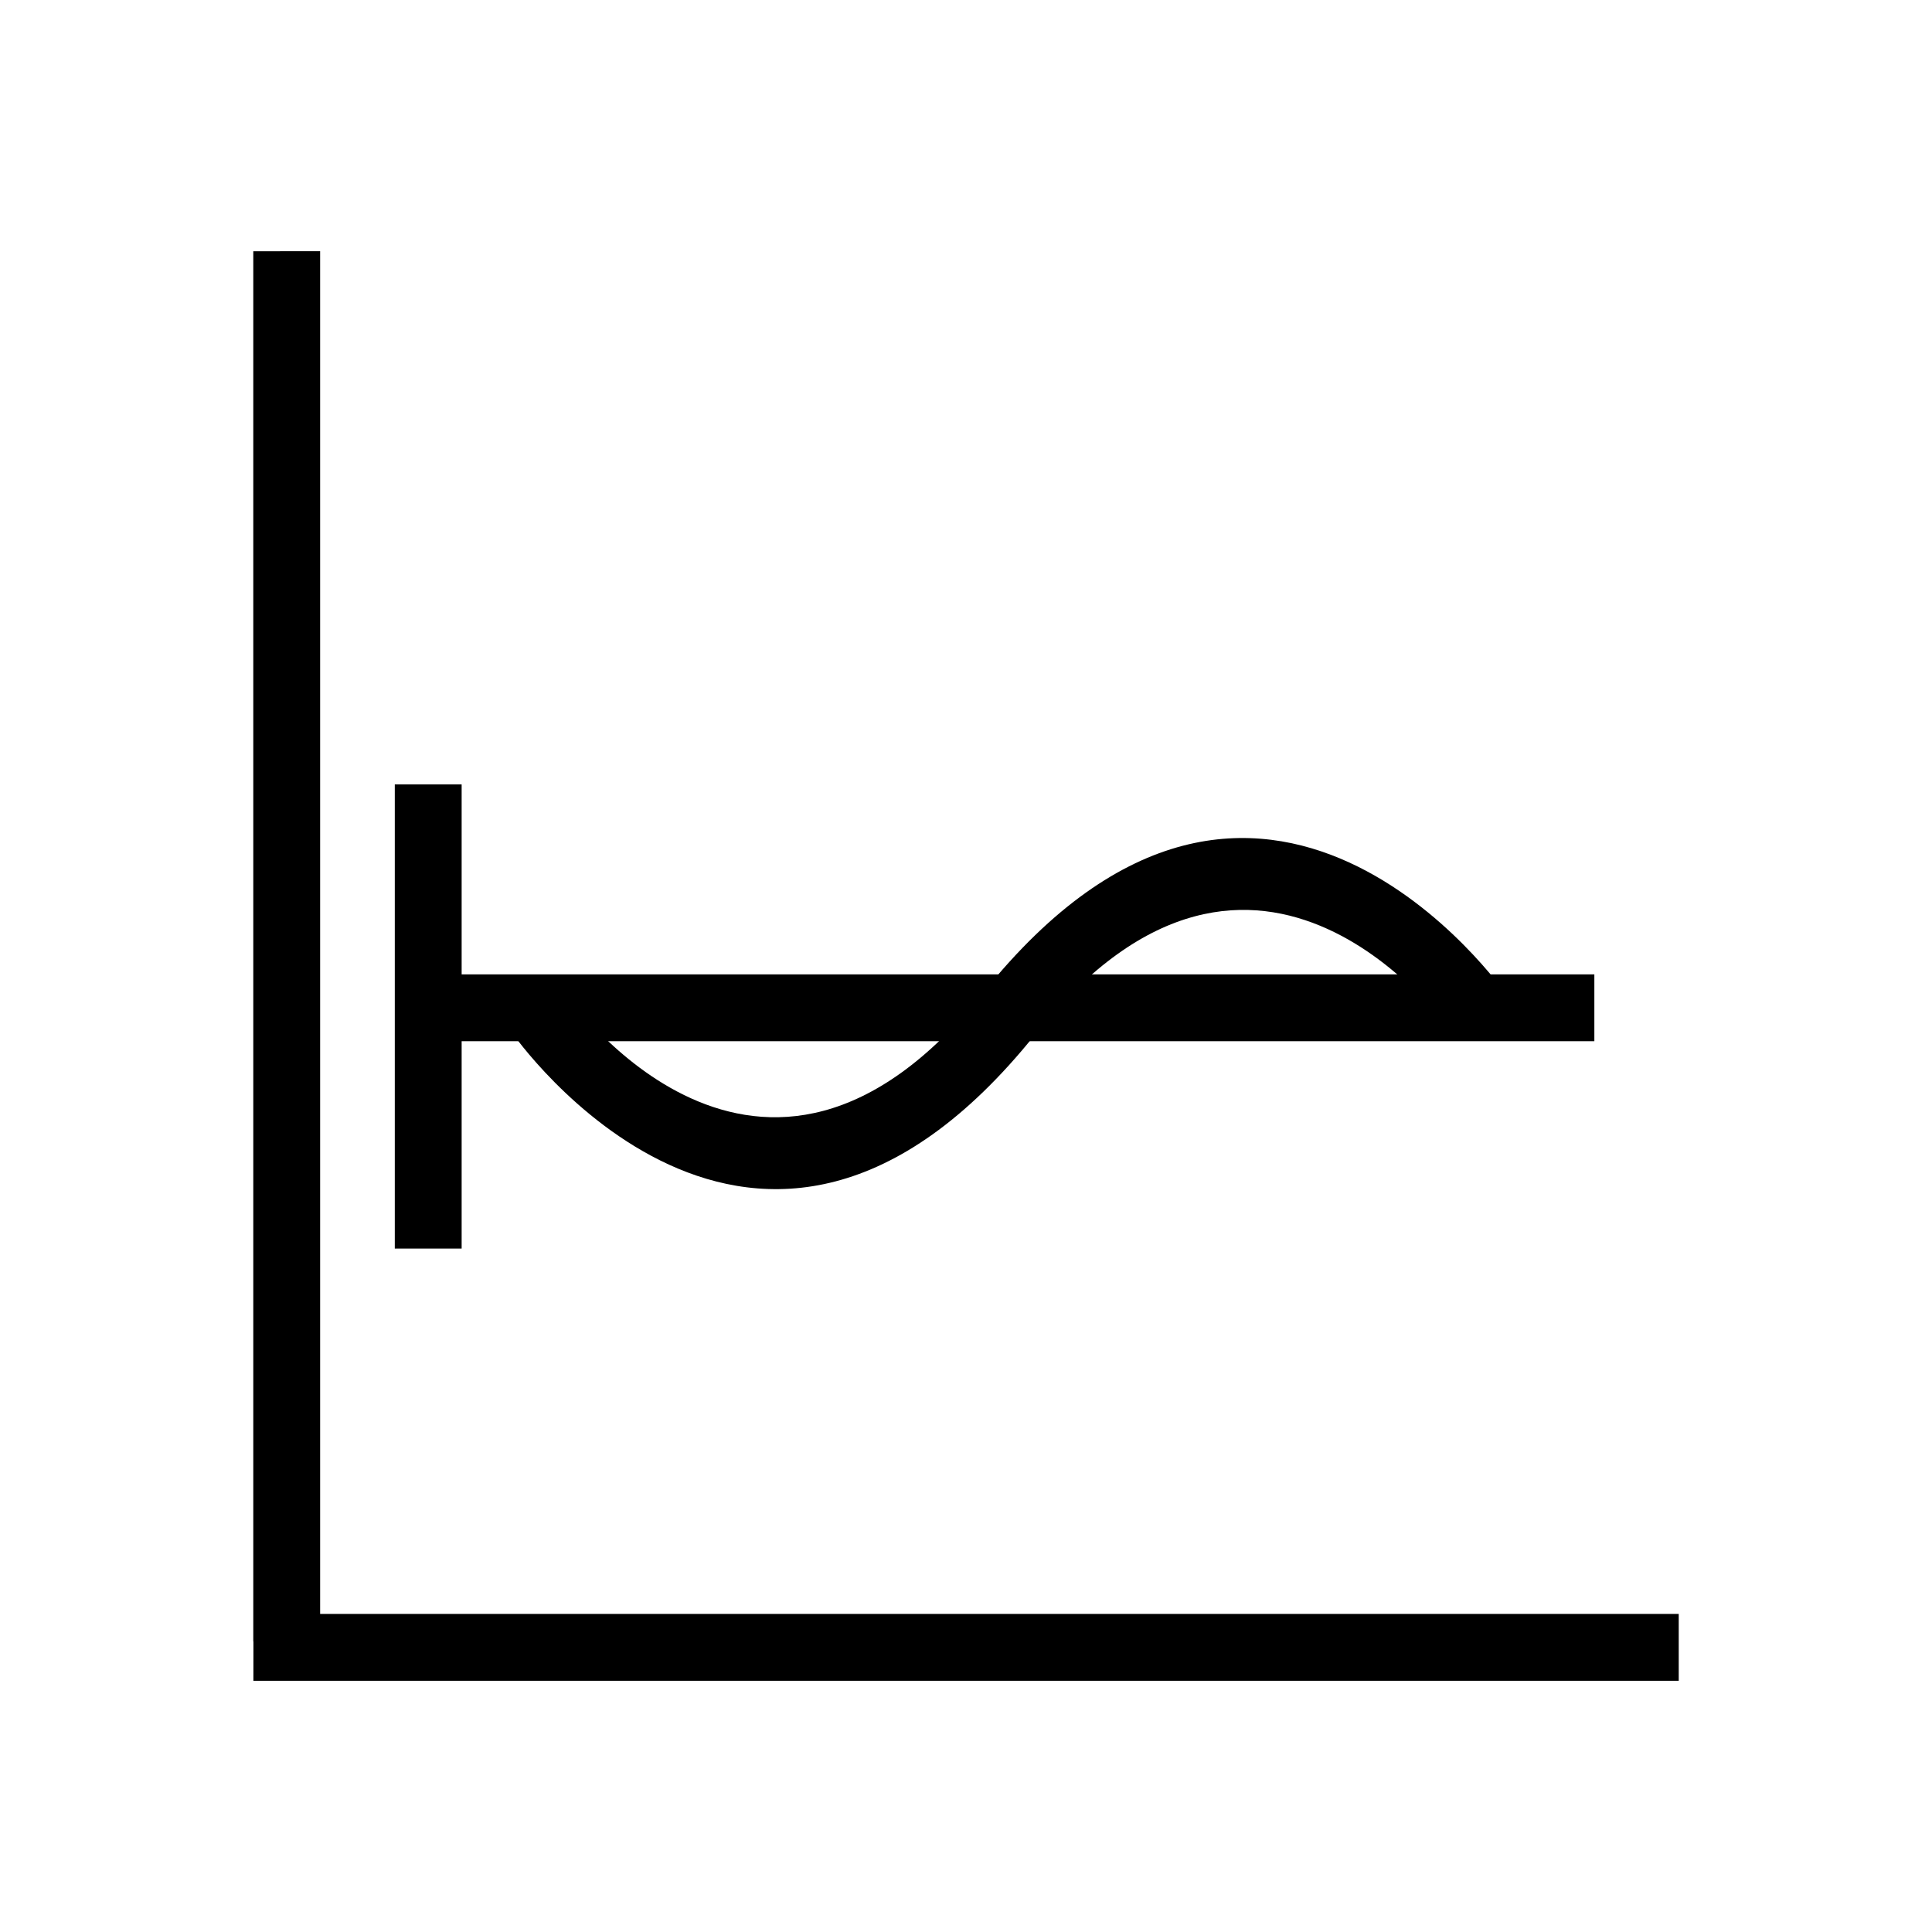
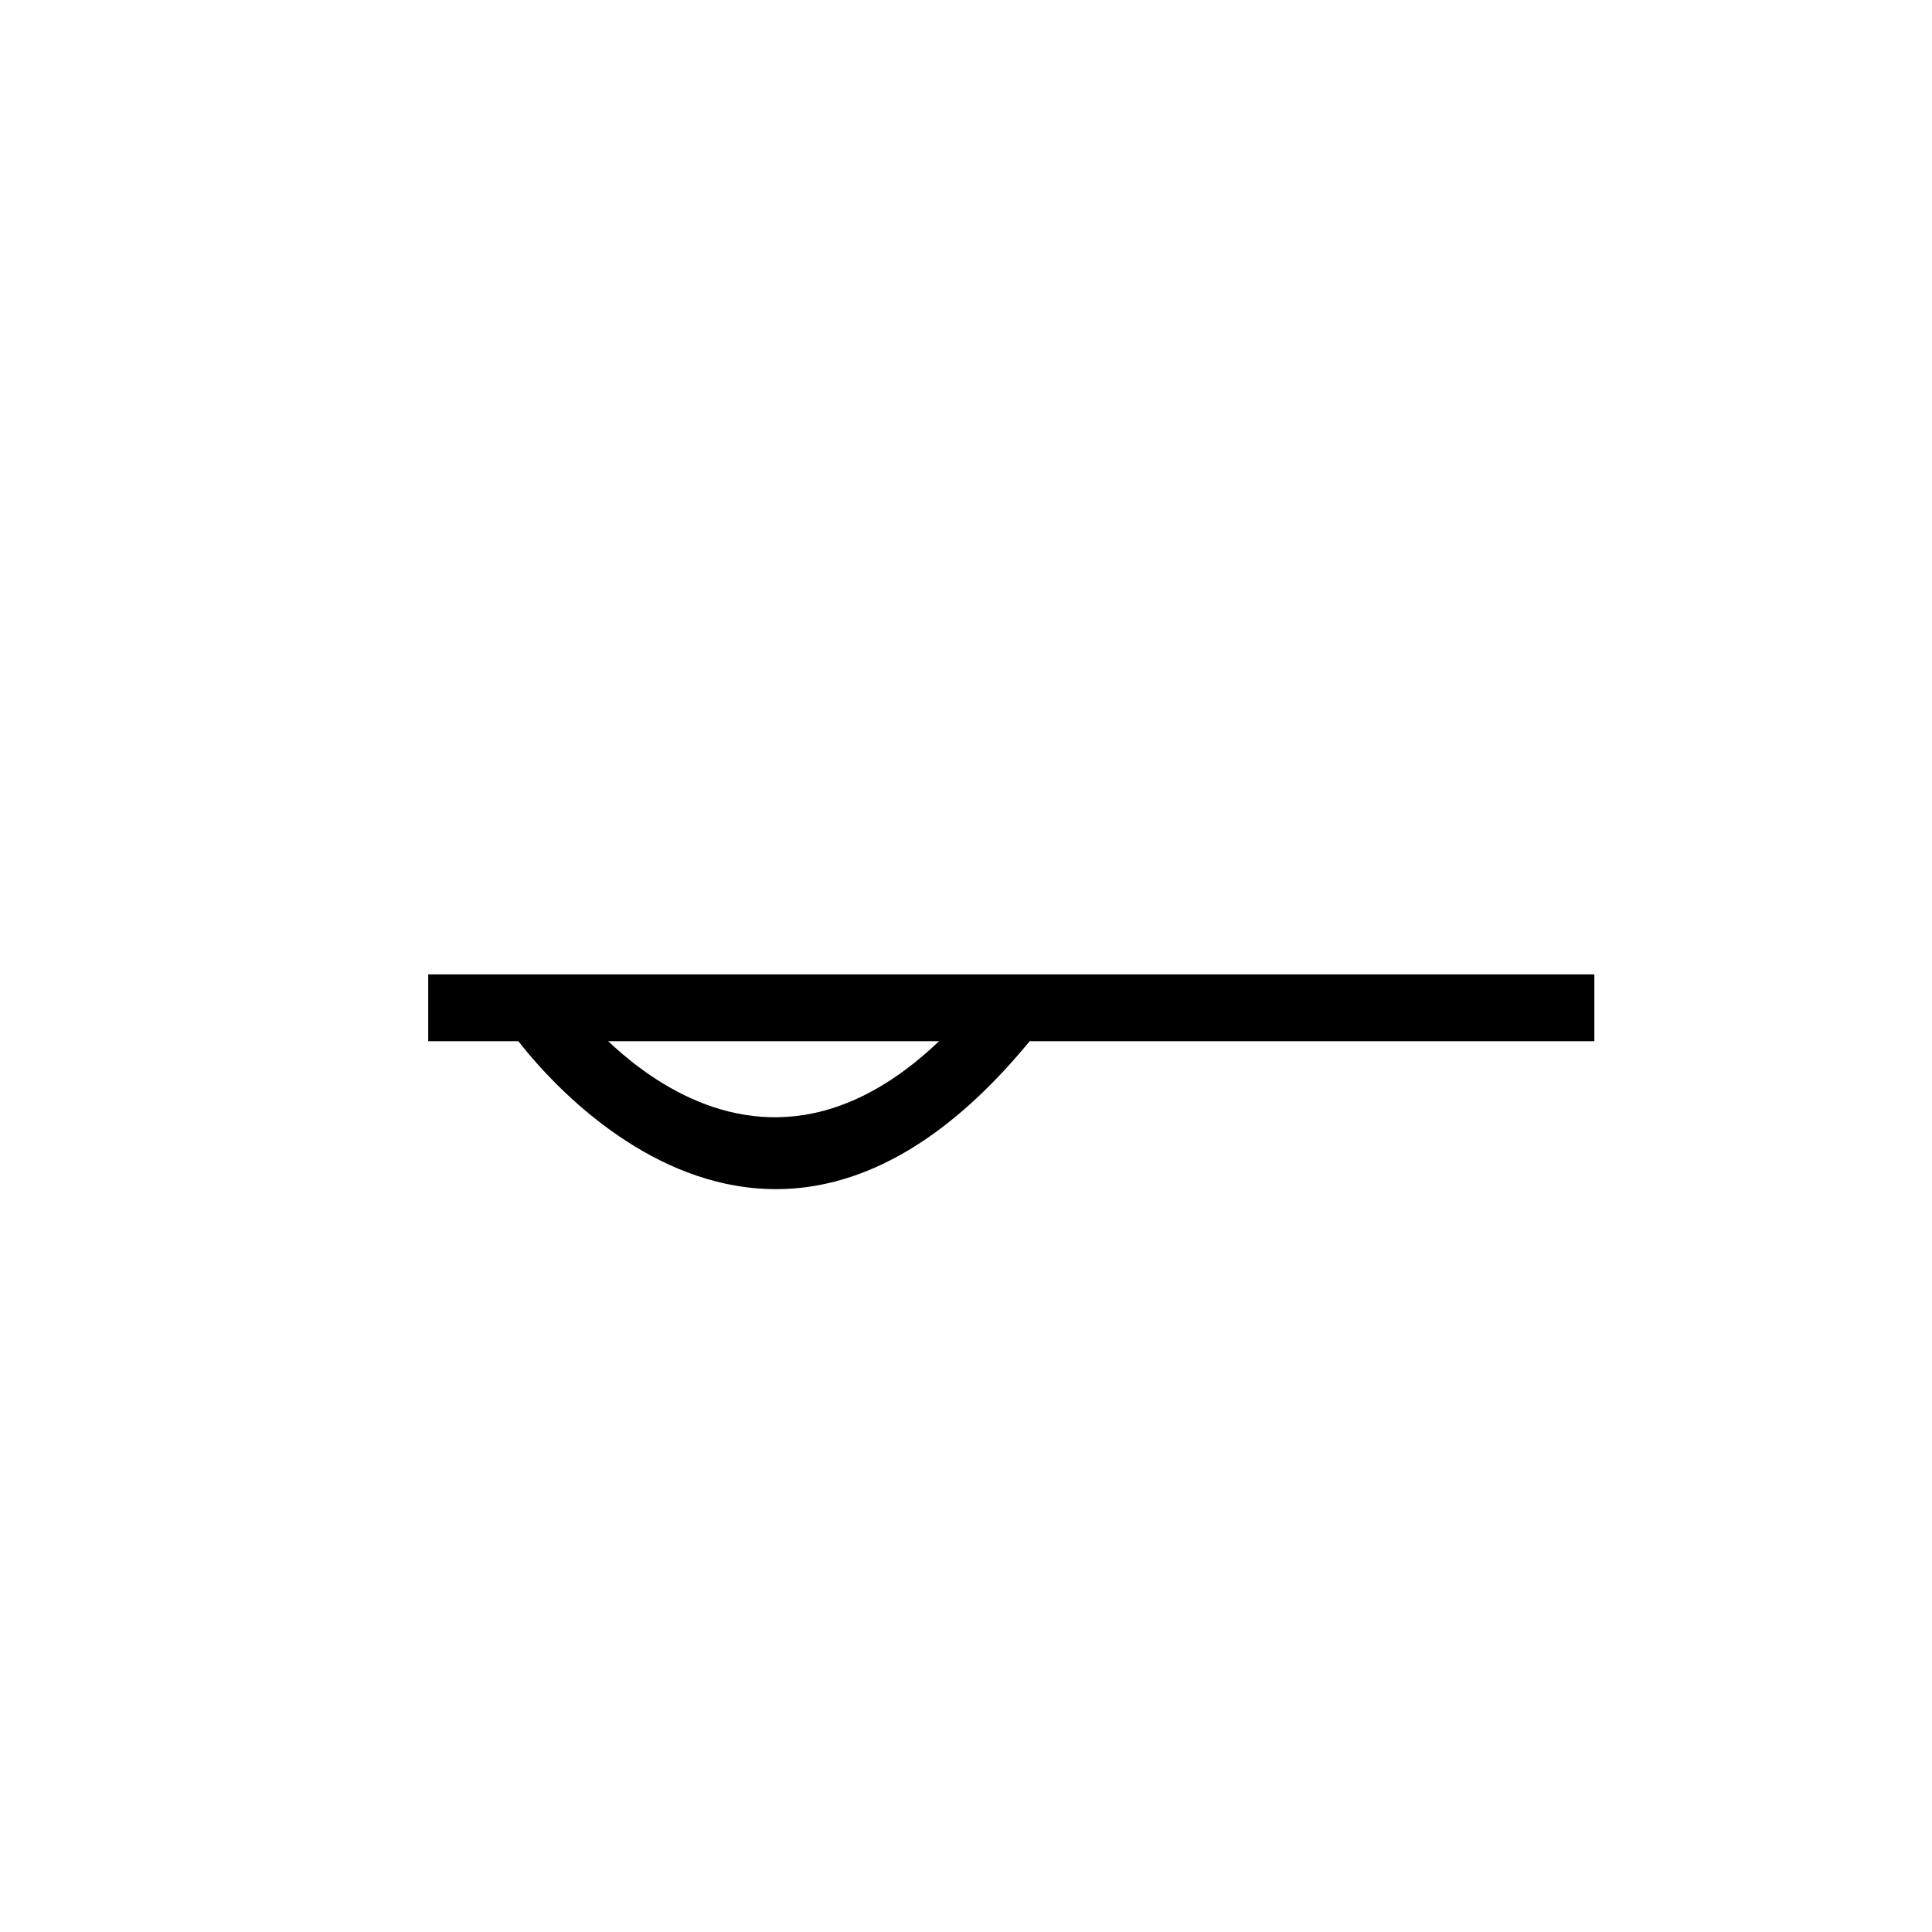
<svg xmlns="http://www.w3.org/2000/svg" fill="#000000" width="800px" height="800px" version="1.1" viewBox="144 144 512 512">
  <g>
-     <path d="m228.84 210.58v361.13h360.04v17.711h-377.73l0.008-8.855v-1.574h-0.035v-368.41z" />
    <path d="m257.48 402.22h309.04v17.711h-309.04z" />
    <path d="m294.13 407.49c0.148 0.207 51.141 73.512 110.42-0.414l13.77 11.07c-74.043 92.336-138.39-0.152-138.58-0.414l14.391-10.238z" />
-     <path d="m528.74 417.73c-0.148-0.207-51.141-73.512-110.42 0.414l-13.77-11.07c74.043-92.336 138.39 0.152 138.58 0.414l-14.391 10.238z" />
-     <path d="m266.34 351.88v123h-17.715v-123z" />
  </g>
</svg>